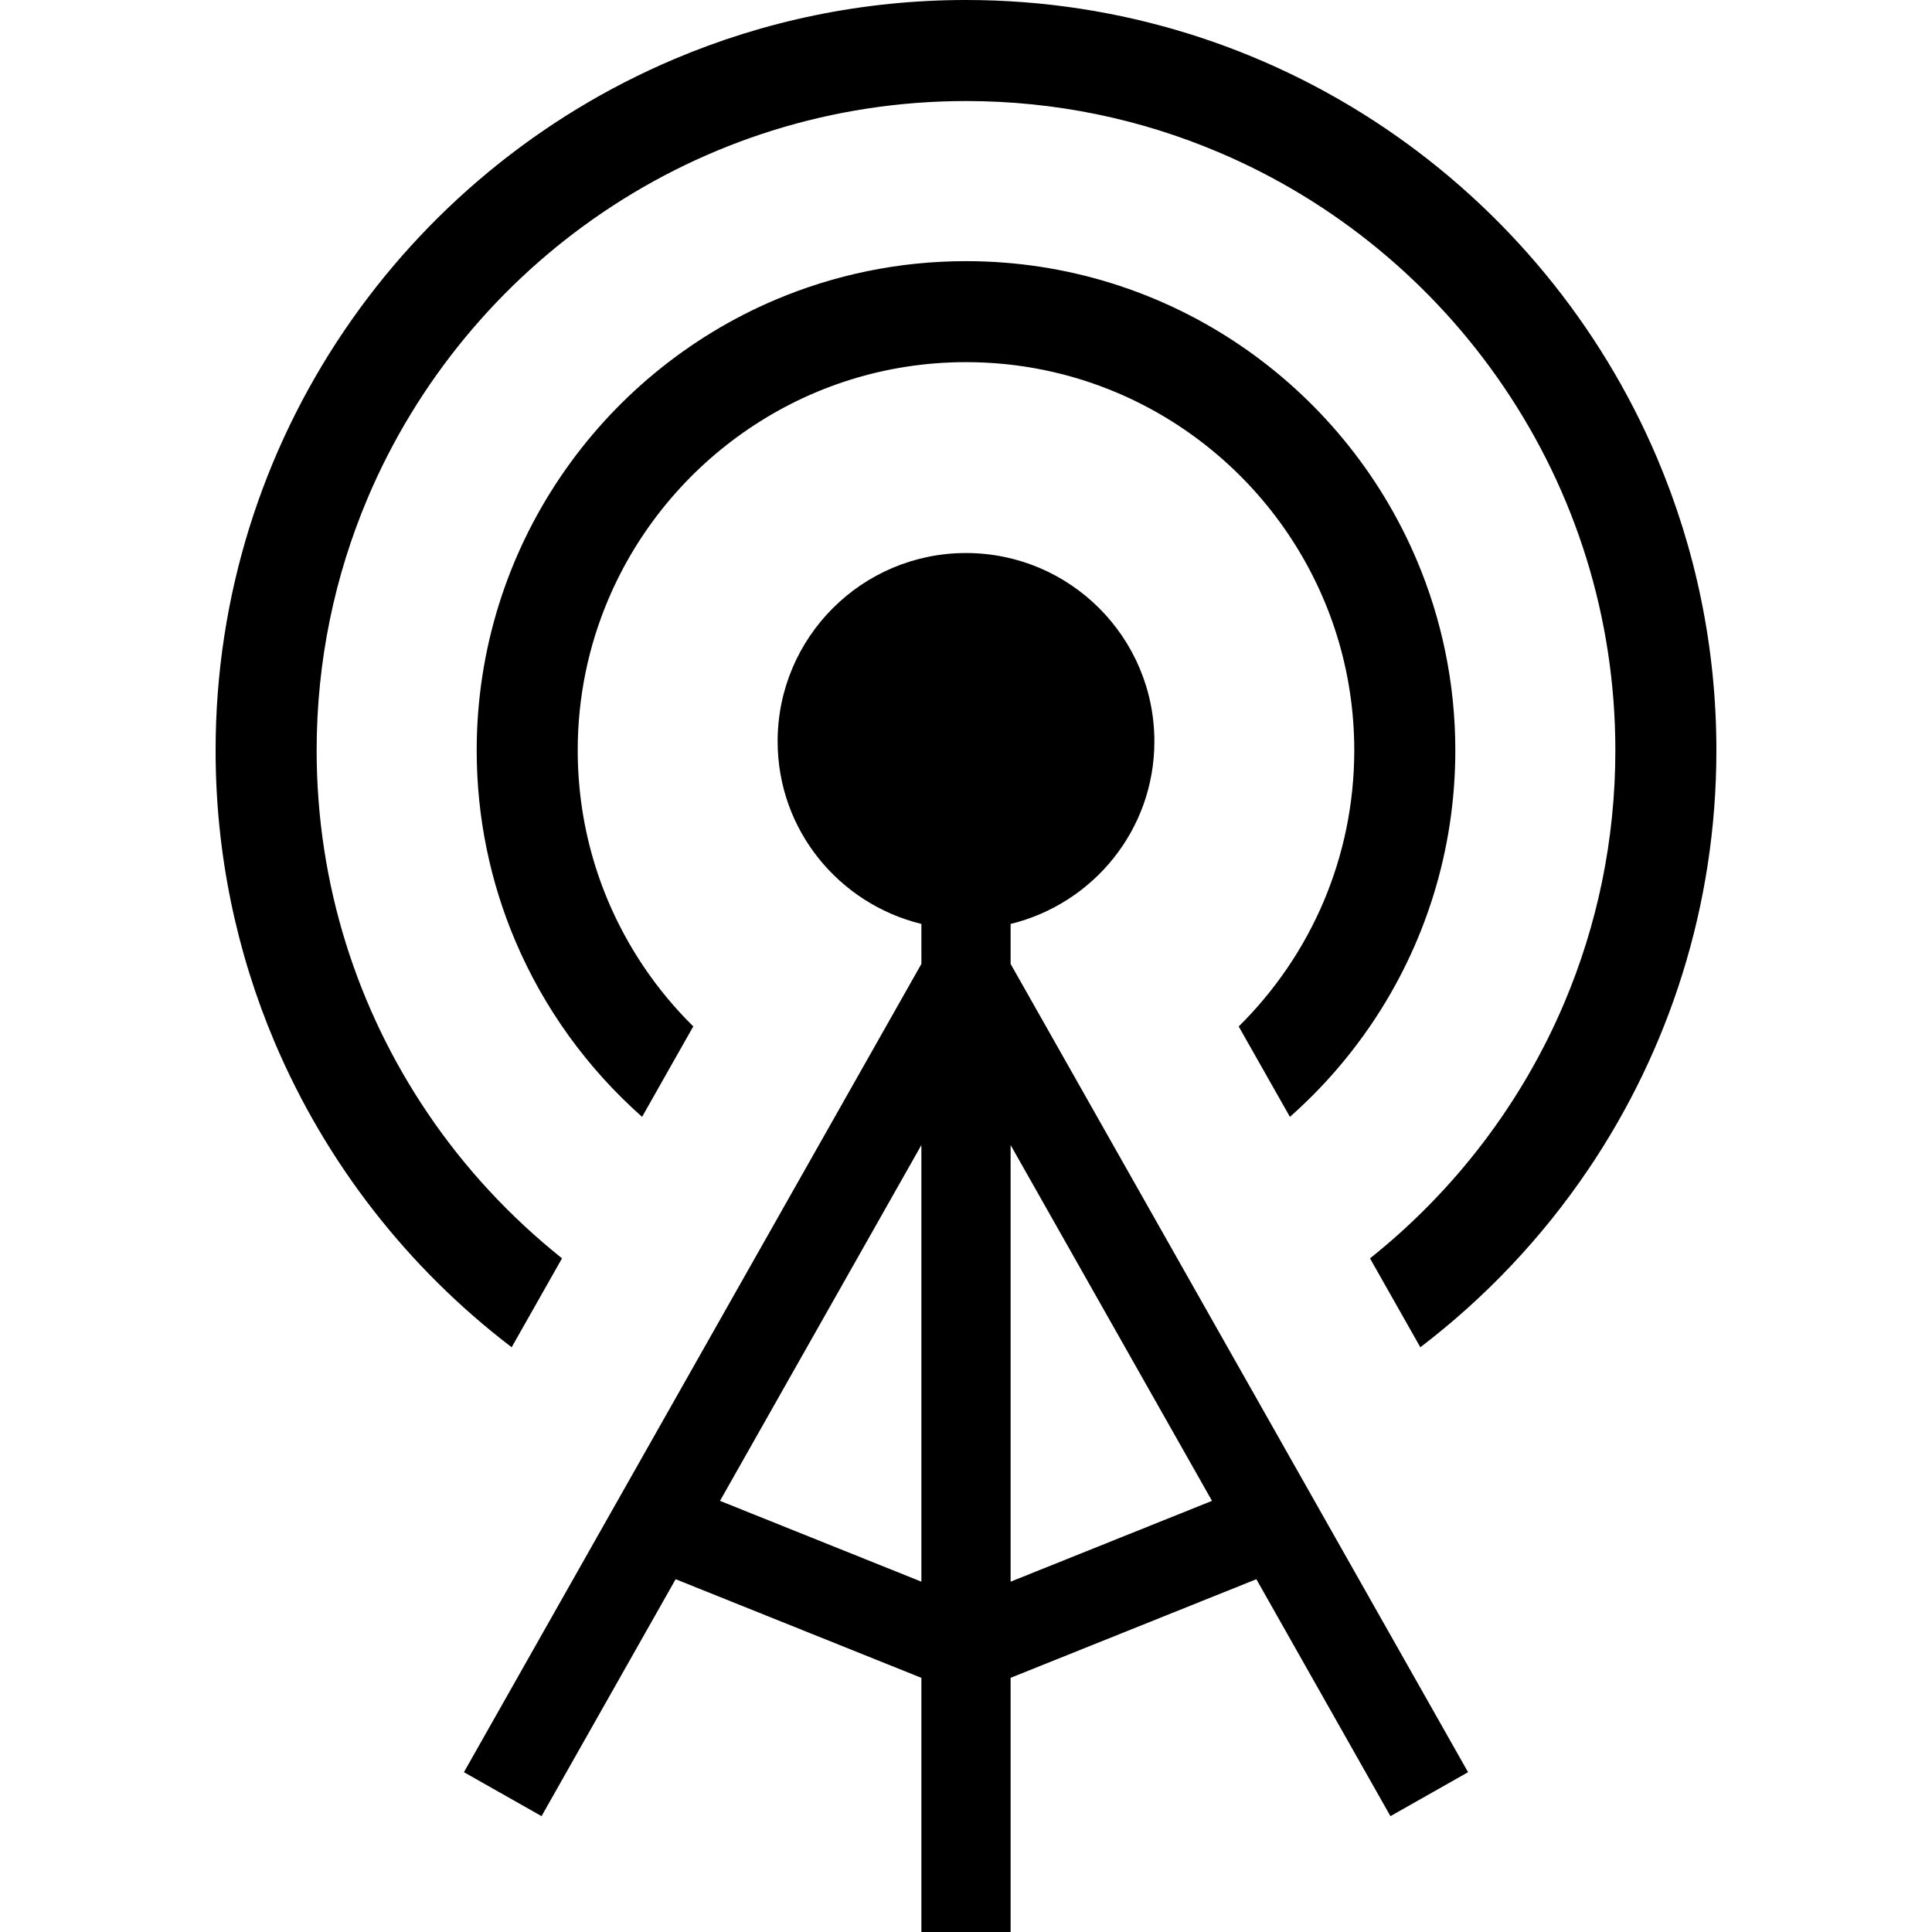
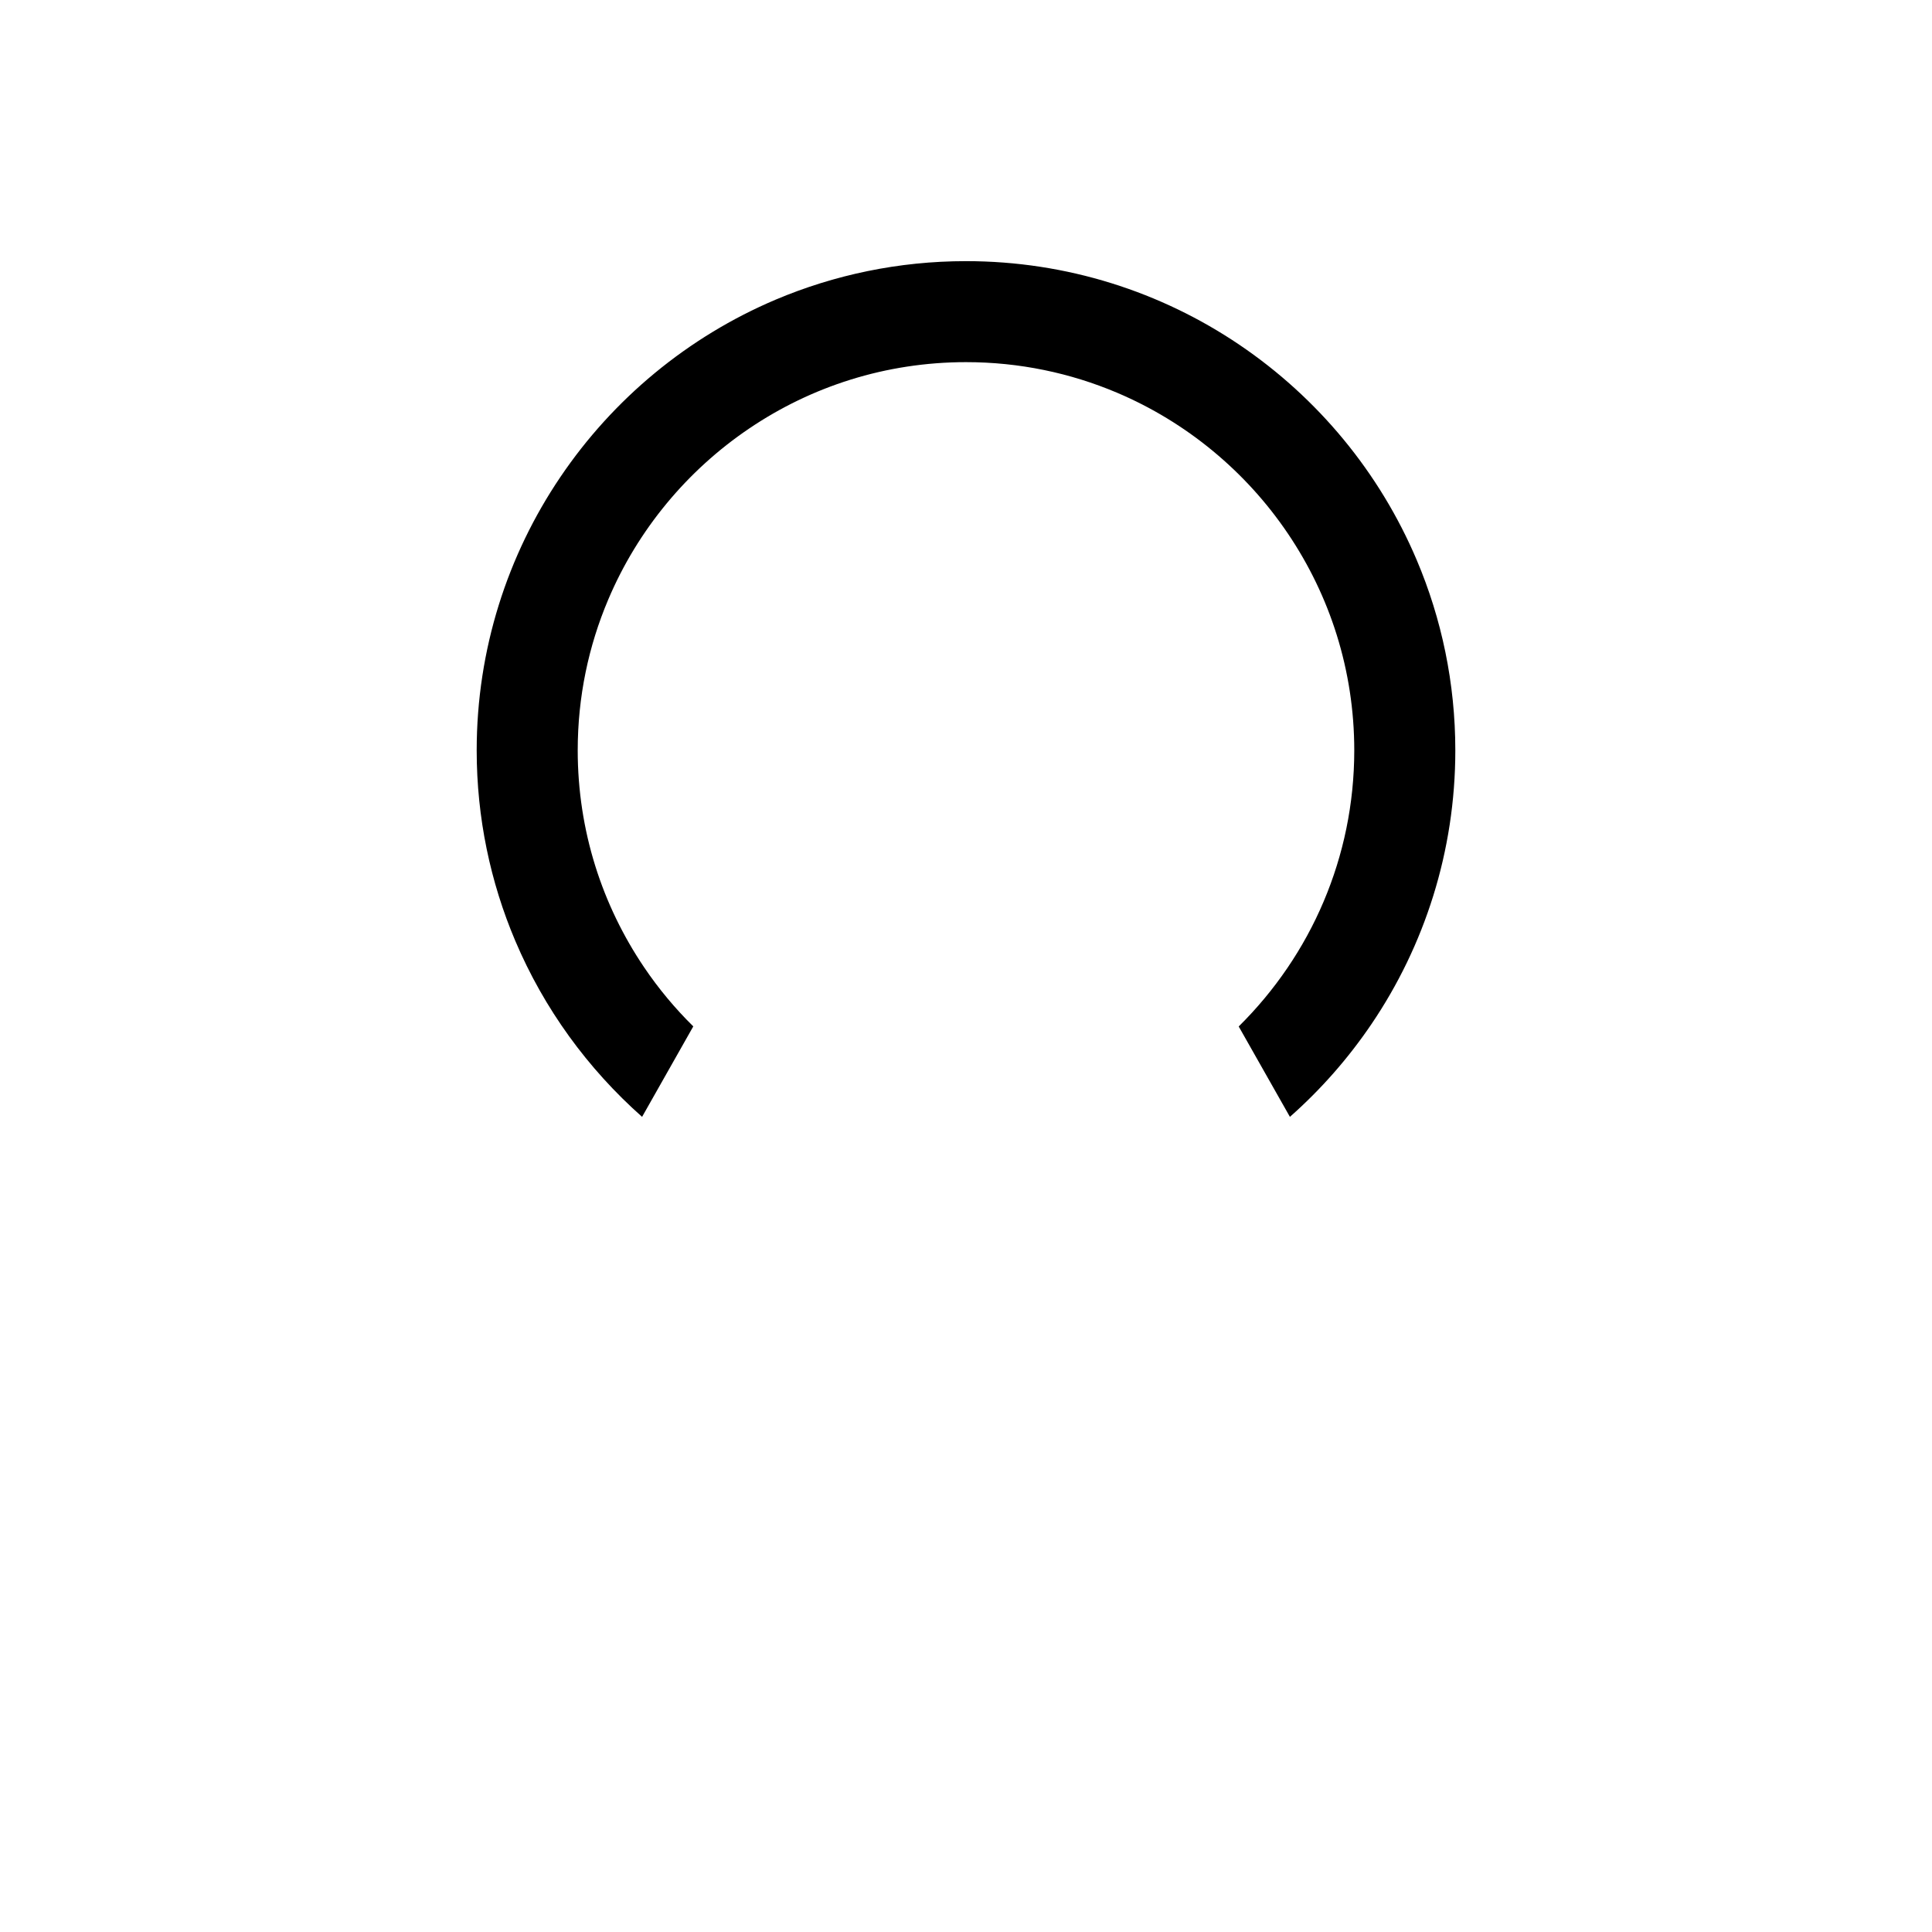
<svg xmlns="http://www.w3.org/2000/svg" height="800px" width="800px" version="1.1" id="_x32_" viewBox="0 0 512 512" xml:space="preserve">
  <style type="text/css">
	.st0{fill:#000000;}
</style>
  <g>
    <path class="st0" d="M328.271,272.025l13.57,23.952c8.202-7.241,15.491-15.54,21.648-24.634   c13.994-20.677,22.186-45.686,22.186-72.482c0-17.835-3.64-34.92-10.219-50.43c-9.863-23.29-26.306-43.064-46.982-57.048   C307.786,77.39,282.786,69.206,256,69.206c-17.844,0-34.92,3.64-50.44,10.2c-23.28,9.873-43.064,26.305-57.048,47.002   c-13.992,20.668-22.185,45.678-22.185,72.453c0,17.864,3.64,34.939,10.218,50.45c7.626,18.008,19.199,33.892,33.614,46.666   l13.57-23.972c-4.85-4.773-9.22-10.016-13.033-15.664c-11.112-16.451-17.585-36.159-17.595-57.48   c0-14.204,2.882-27.698,8.097-39.991c7.808-18.44,20.898-34.191,37.331-45.302c16.442-11.122,36.159-17.585,57.47-17.595   c14.205,0,27.698,2.89,39.991,8.087c18.44,7.808,34.209,20.898,45.312,37.34c11.111,16.452,17.584,36.16,17.594,57.461   c-0.01,14.214-2.89,27.698-8.096,40.001C345.52,251.347,337.808,262.594,328.271,272.025z" />
-     <path class="st0" d="M439.206,121.52c-15.126-35.698-40.346-66.038-72.078-87.503C335.406,12.563,297.096,0,256,0   c-27.381,0-53.562,5.58-77.35,15.674c-35.688,15.116-66.038,40.336-87.503,72.068c-21.455,31.722-34.018,70.042-34.008,111.118   c-0.01,27.4,5.57,53.572,15.654,77.36c13.629,32.135,35.43,59.94,62.802,80.818l13.349-23.568   c-13.724-10.949-25.768-23.904-35.612-38.474c-18.584-27.486-29.417-60.515-29.417-96.136c0-23.74,4.821-46.32,13.532-66.891   c13.071-30.858,34.939-57.193,62.416-75.758C187.36,37.629,220.38,26.795,256,26.776c23.752,0,46.33,4.821,66.902,13.551   c30.848,13.051,57.182,34.92,75.766,62.426c18.584,27.477,29.417,60.505,29.417,96.107c0,23.76-4.822,46.33-13.532,66.911   c-11.285,26.632-29.139,49.894-51.488,67.709l13.34,23.558c17.239-13.148,32.269-29.042,44.447-47.04   c21.456-31.722,34.018-70.042,34.008-111.138C454.871,171.49,449.291,145.319,439.206,121.52z" />
-     <path class="st0" d="M267.823,244.855c21.84-5.34,38.099-24.894,38.099-48.376c0-27.564-22.349-49.921-49.922-49.921   c-27.573,0-49.921,22.358-49.921,49.921c0,23.482,16.259,43.036,38.099,48.376v10.592L122.946,469.647l20.572,11.65l35.535-62.792   l65.125,26.142V512h23.645v-67.362l65.124-26.132l35.535,62.792l20.572-11.65L267.823,255.448V244.855z M244.178,419.158   l-53.37-21.416l53.37-94.292V419.158z M321.192,397.742l-53.369,21.416V303.449L321.192,397.742z" />
  </g>
</svg>